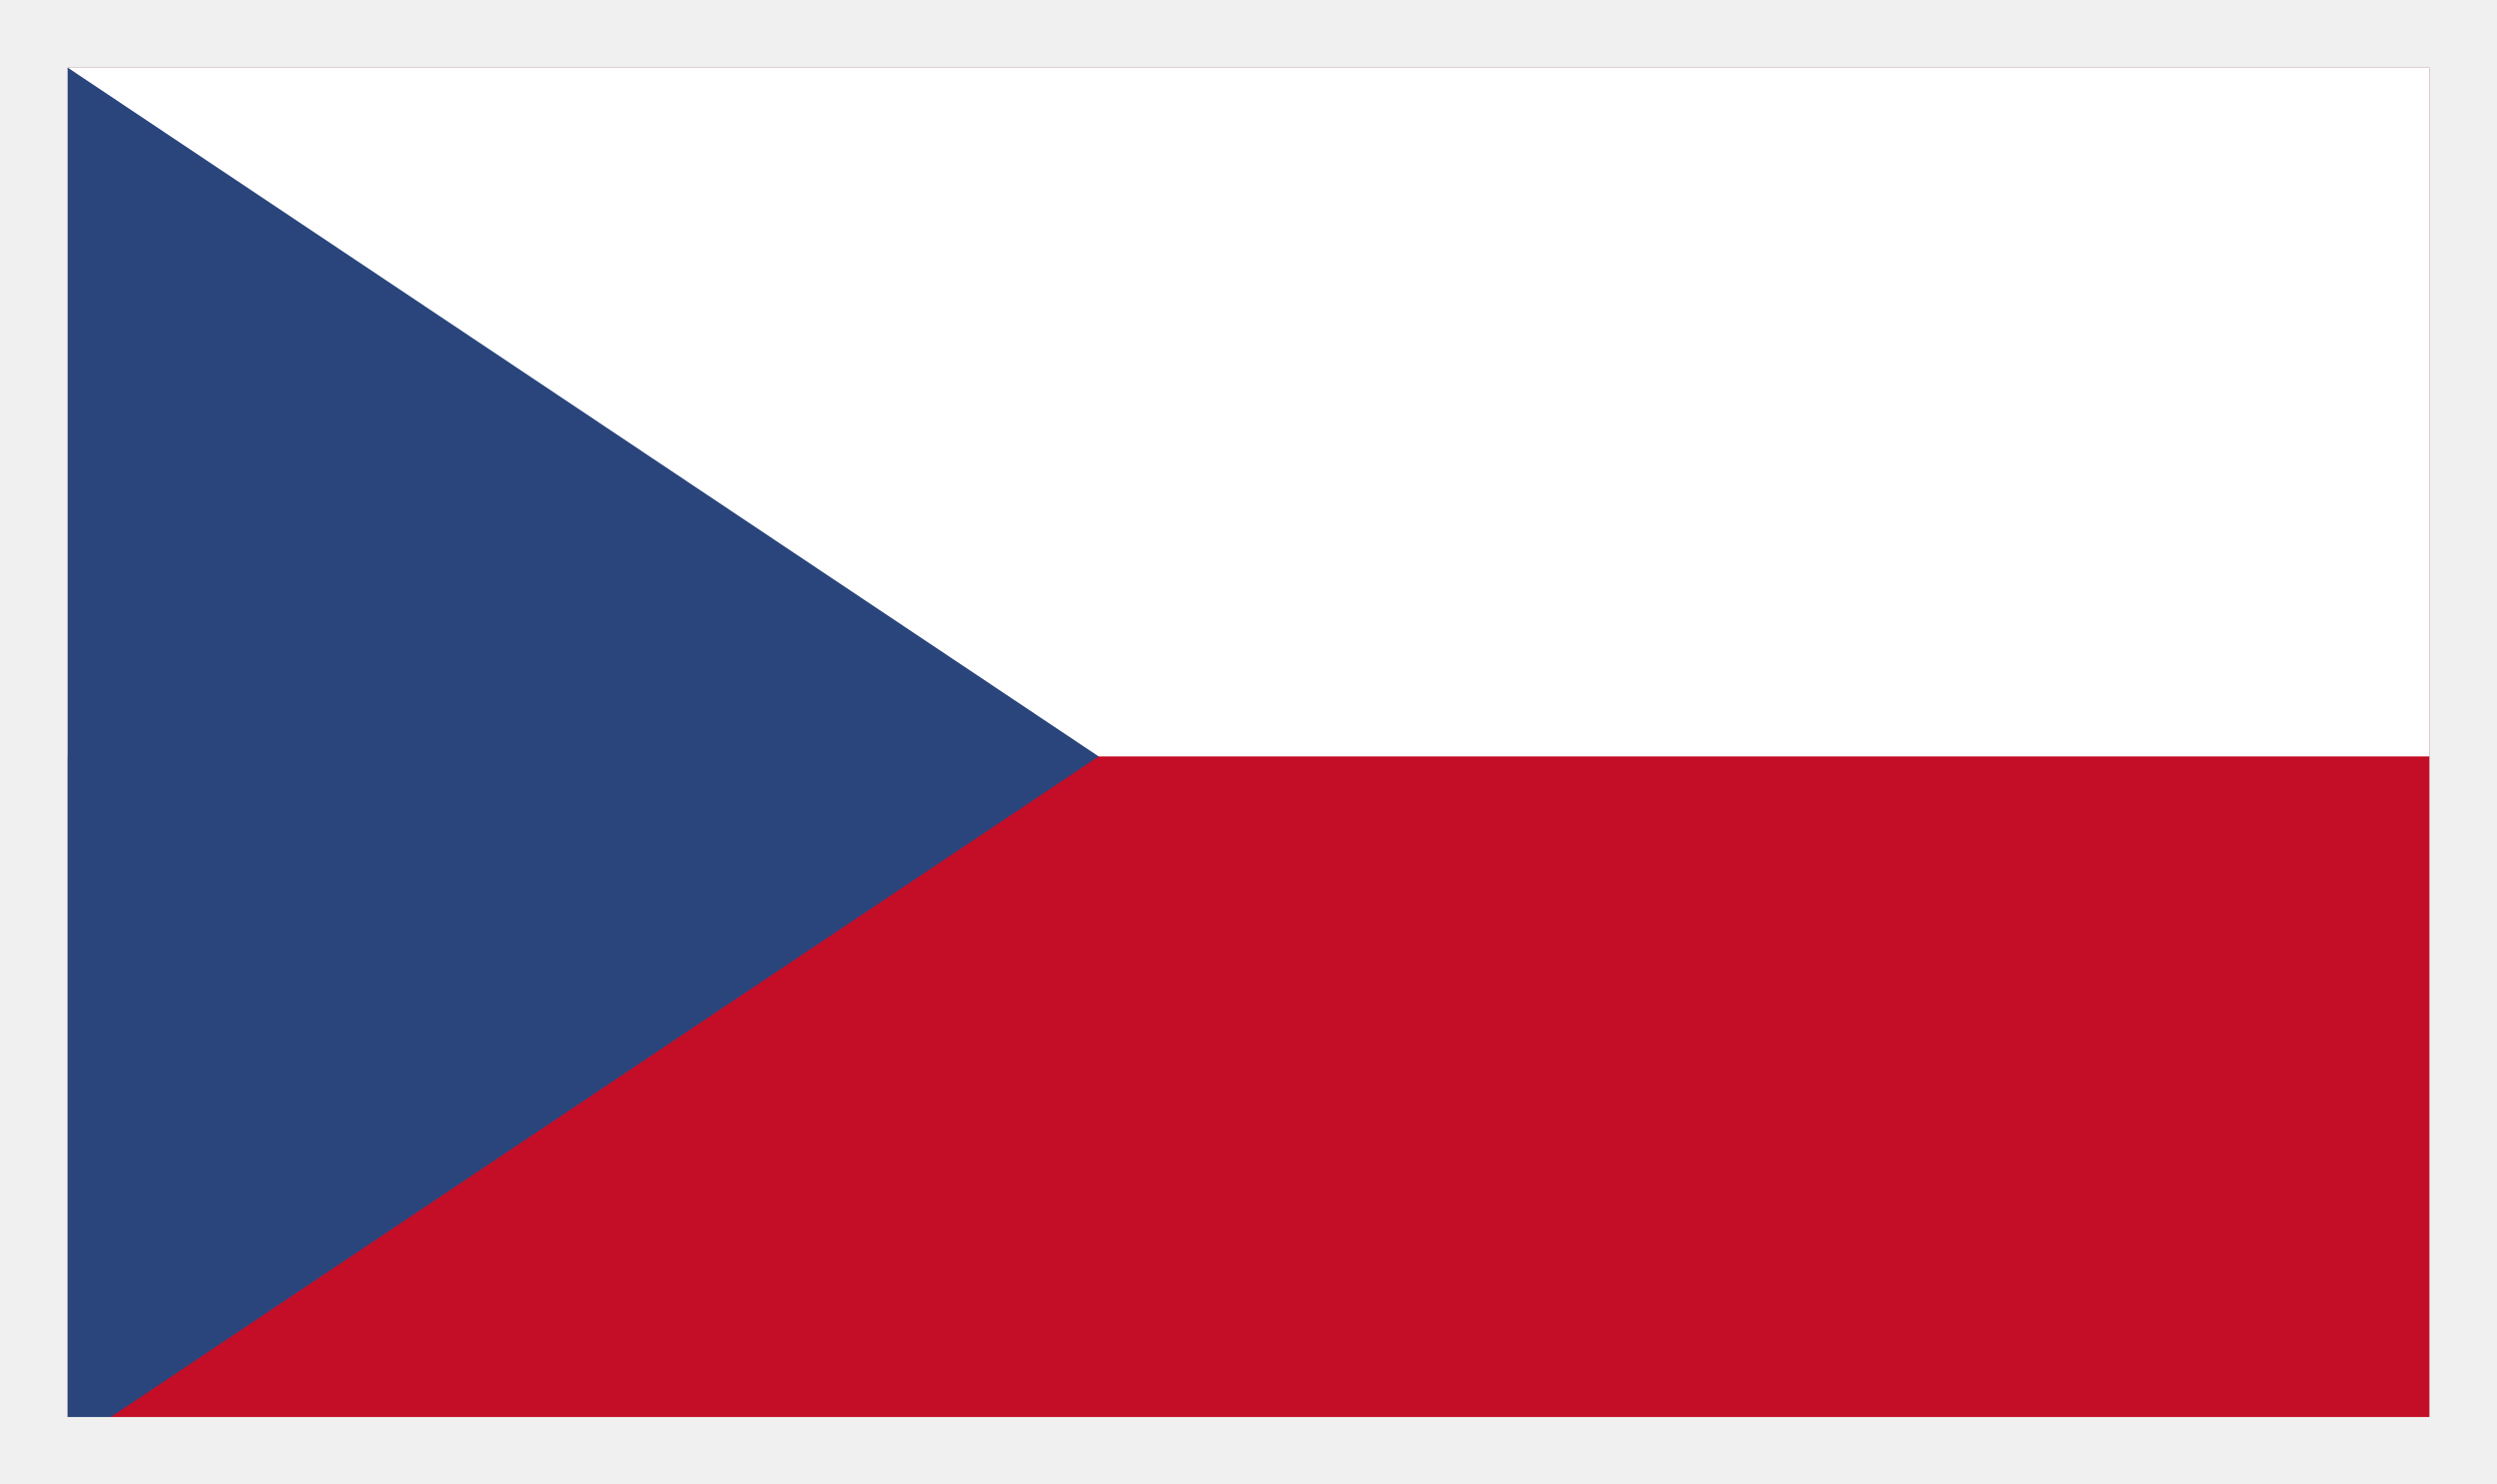
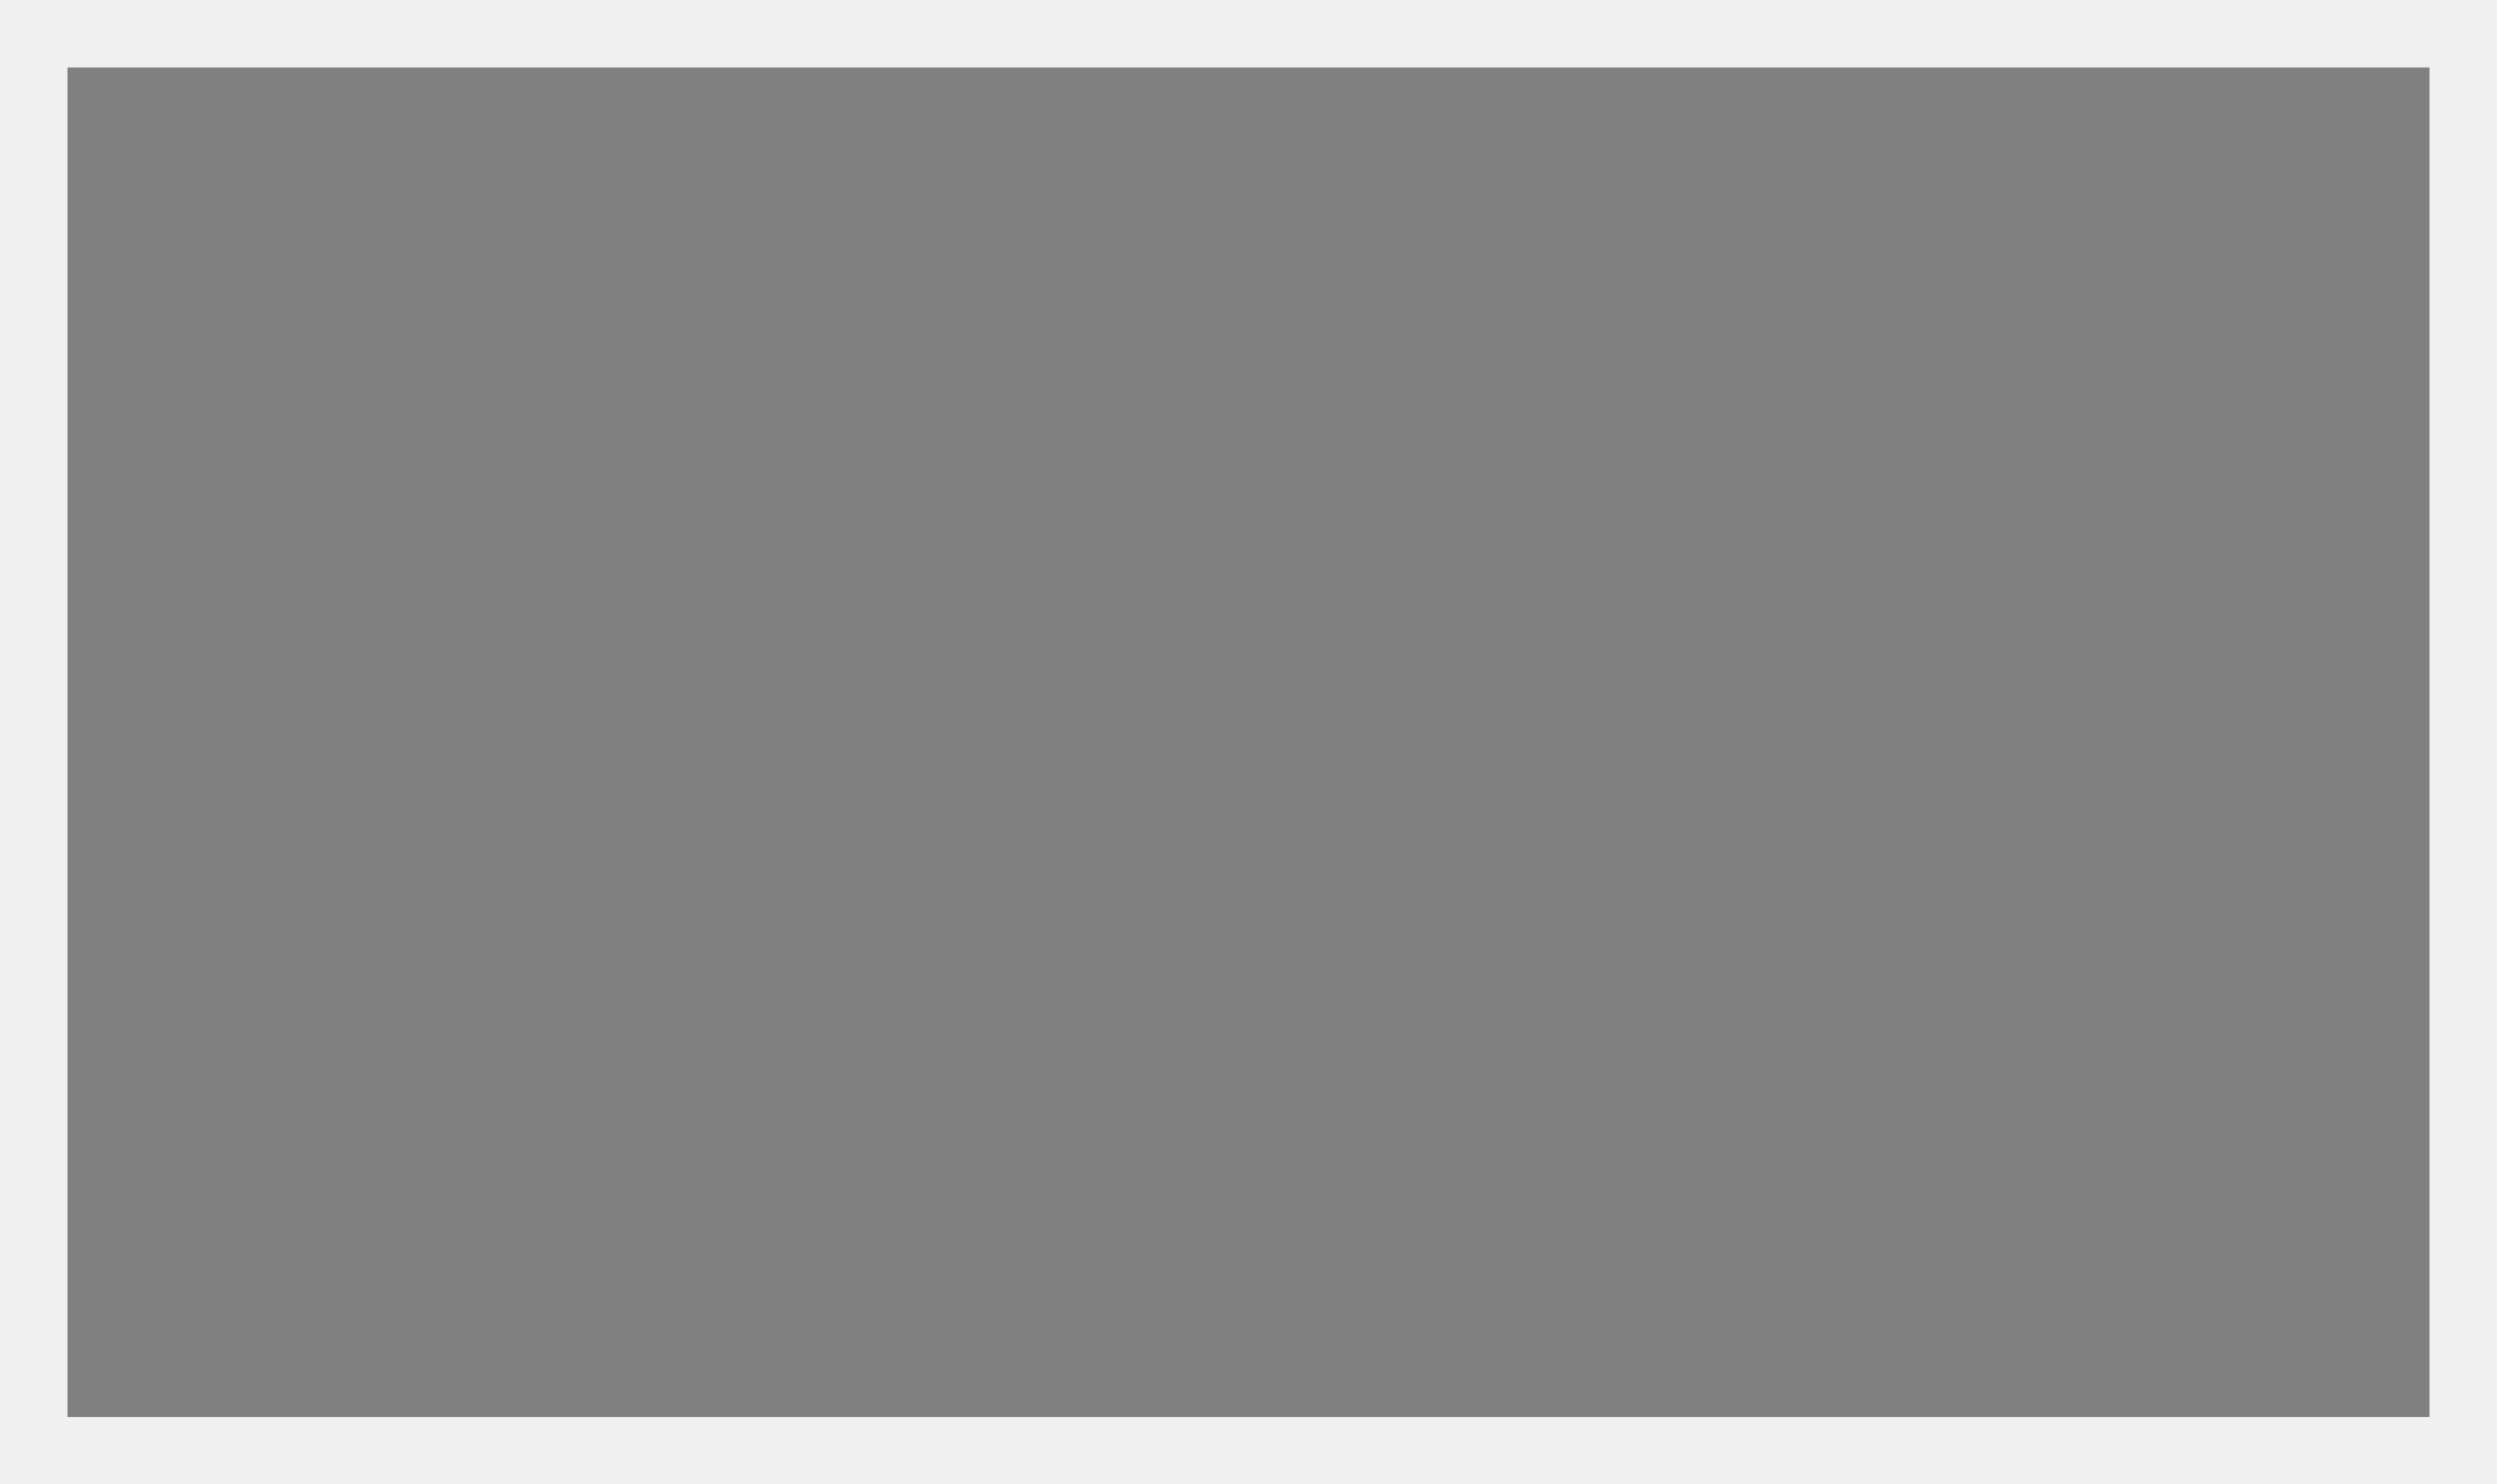
<svg xmlns="http://www.w3.org/2000/svg" xmlns:xlink="http://www.w3.org/1999/xlink" version="1.1" id="Layer_1" x="0px" y="0px" viewBox="0 0 37 22" style="enable-background:new 0 0 37 22;" xml:space="preserve">
  <rect x="0" y="0" width="37" height="22" fill="#808080" stroke="none" />
  <style type="text/css">
	.st0{clip-path:url(#SVGID_00000062898422642324815490000011811928879675322509_);}
	.st1{fill:#C40E28;}
	.st2{fill:#FFFFFF;}
	.st3{fill:#29457C;}
	.st4{fill:none;}
	.st5{fill:none;stroke:#F0F0F0;}
</style>
  <g id="Group_33" transform="translate(-1049 -46)">
    <g id="Group_22" transform="translate(1000.5 17.052)">
      <g id="Group_21" transform="translate(49.5 29.948)">
        <g>
          <defs>
            <rect id="SVGID_1_" width="35" height="20.43" />
          </defs>
          <clipPath id="SVGID_00000055704270190662903610000016203111366623151501_">
            <use xlink:href="#SVGID_1_" style="overflow:visible;" />
          </clipPath>
          <g id="Group_20" style="clip-path:url(#SVGID_00000055704270190662903610000016203111366623151501_);">
-             <rect id="Rectangle_14" class="st1" width="35" height="20.43" />
-             <rect id="Rectangle_15" class="st2" width="35" height="10.21" />
-             <path id="Path_3" class="st3" d="M0,0v20.43l15.28-10.22L0,0z" />
-           </g>
+             </g>
        </g>
      </g>
    </g>
    <g id="Rectangle_26" transform="translate(1050 47)">
-       <rect class="st4" width="35" height="20" />
      <rect x="-0.5" y="-0.5" class="st5" width="36" height="21" />
    </g>
  </g>
</svg>